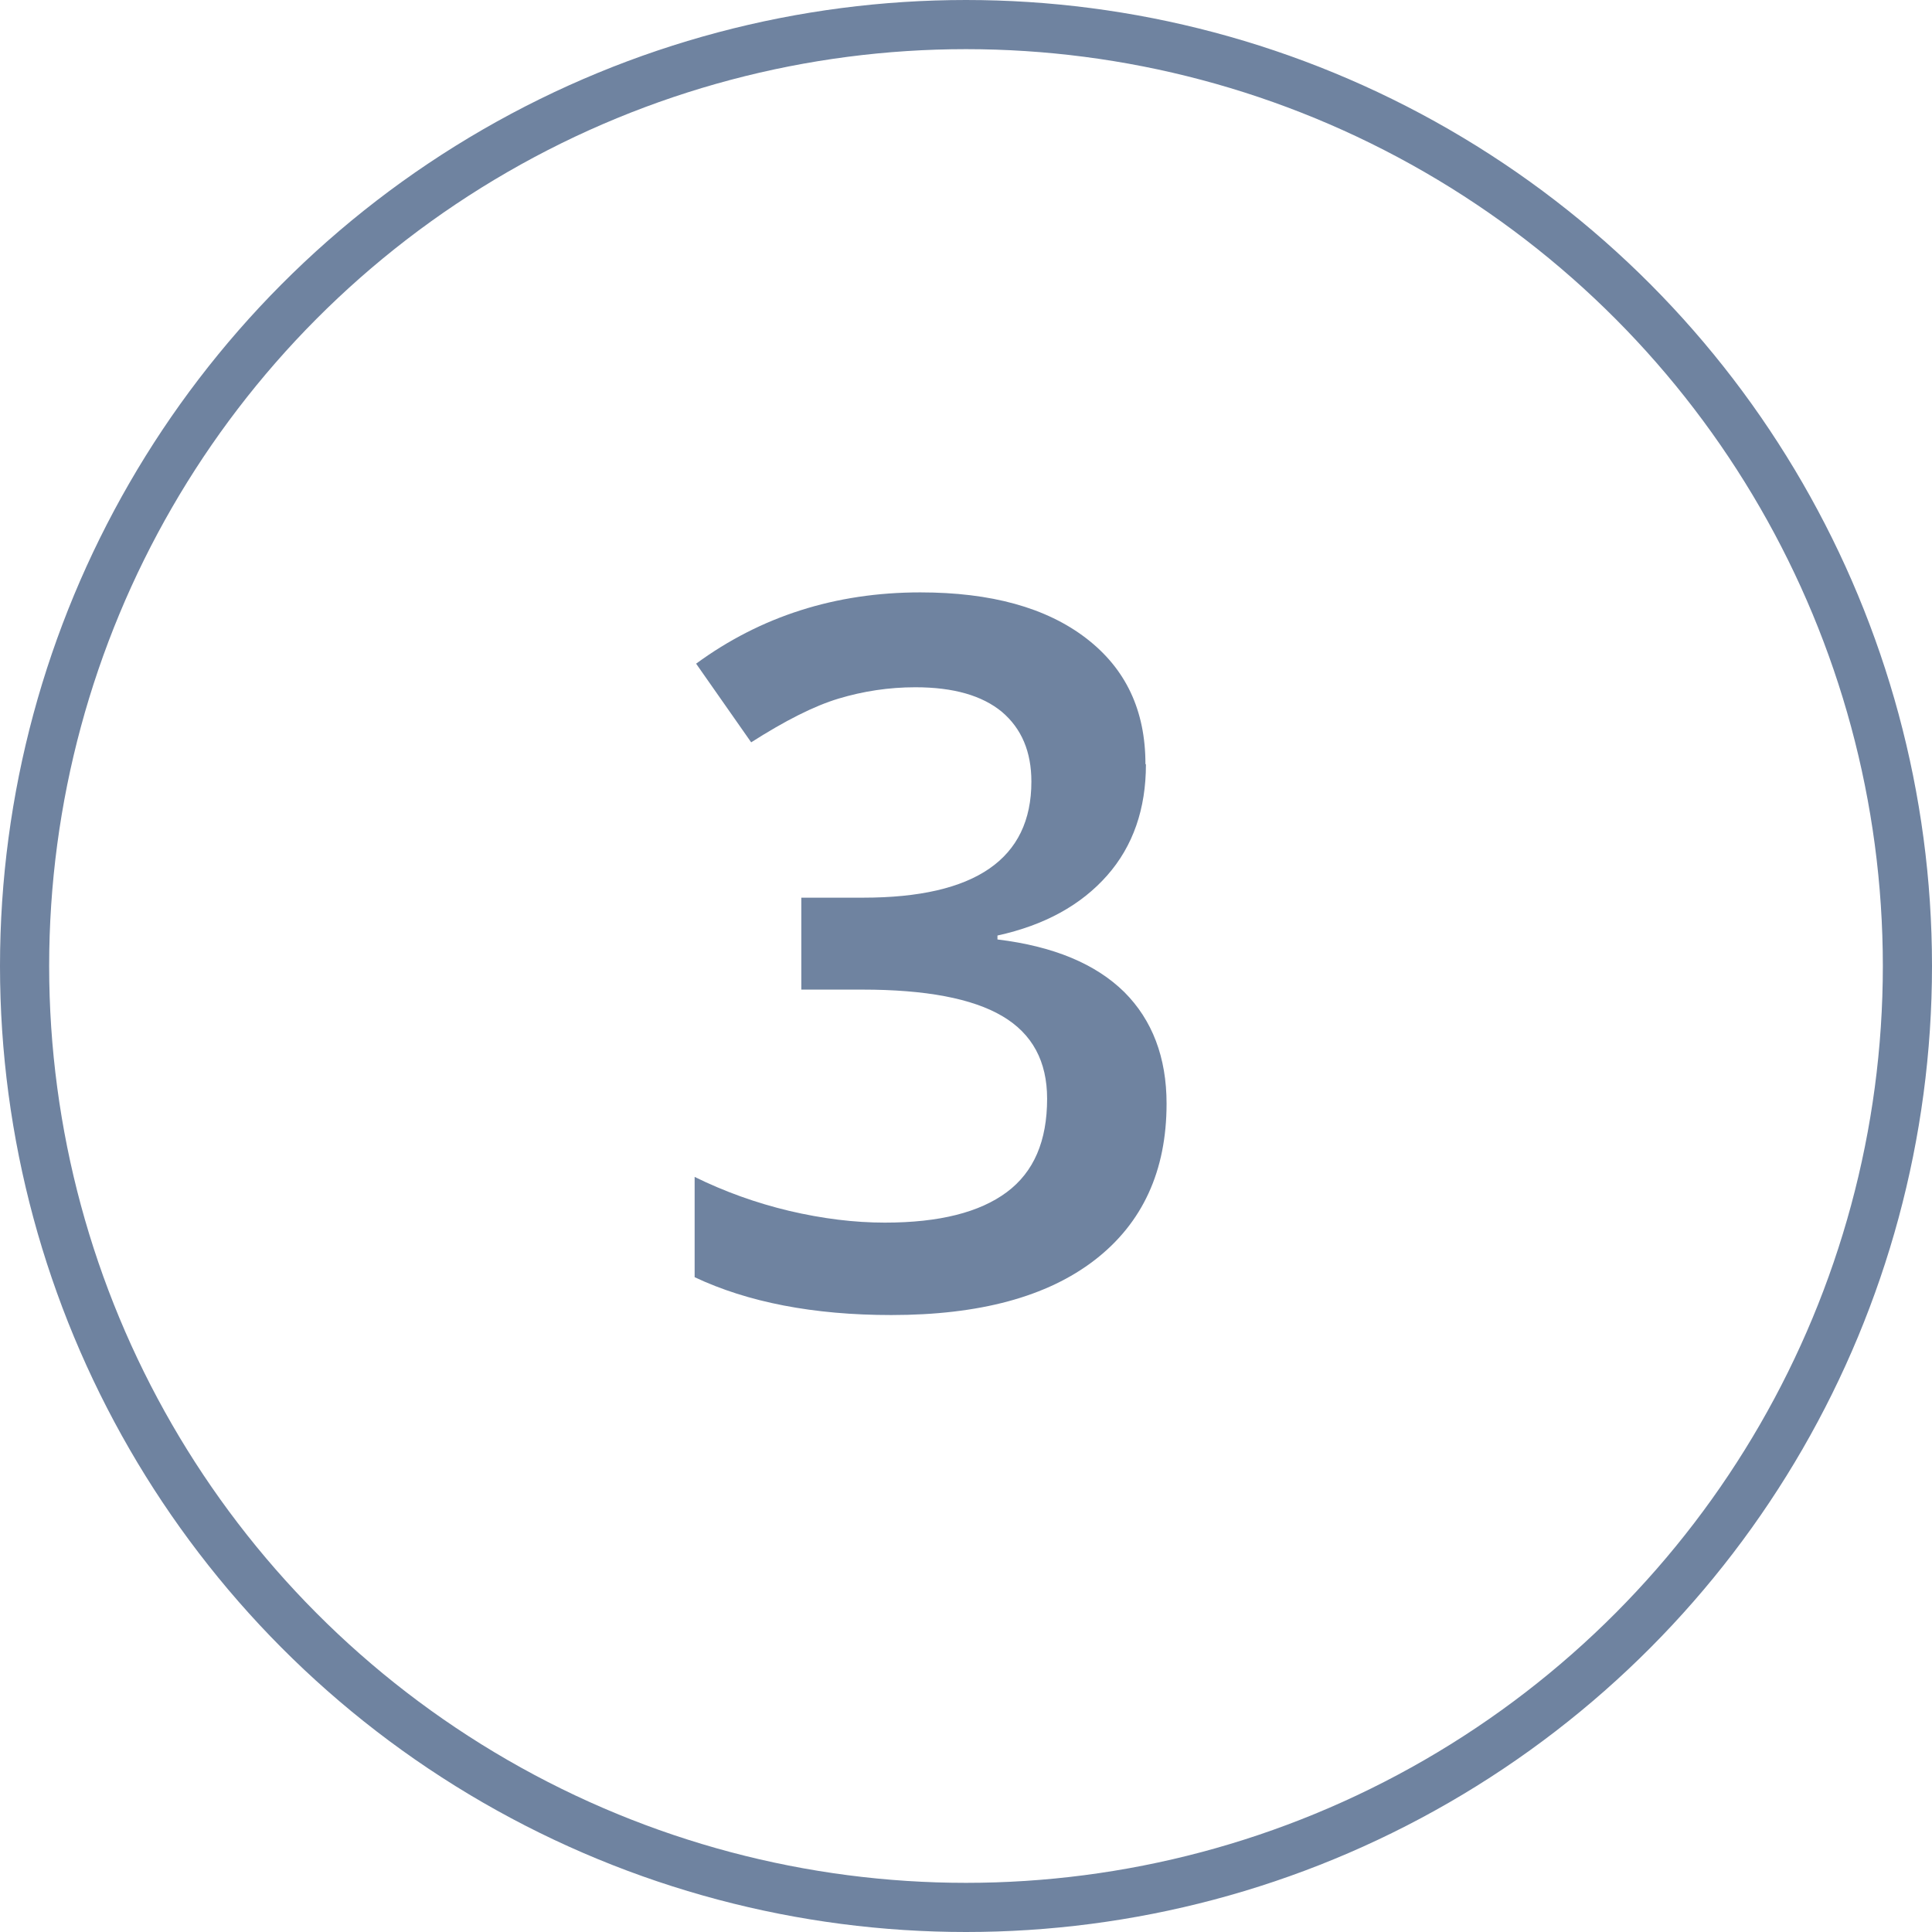
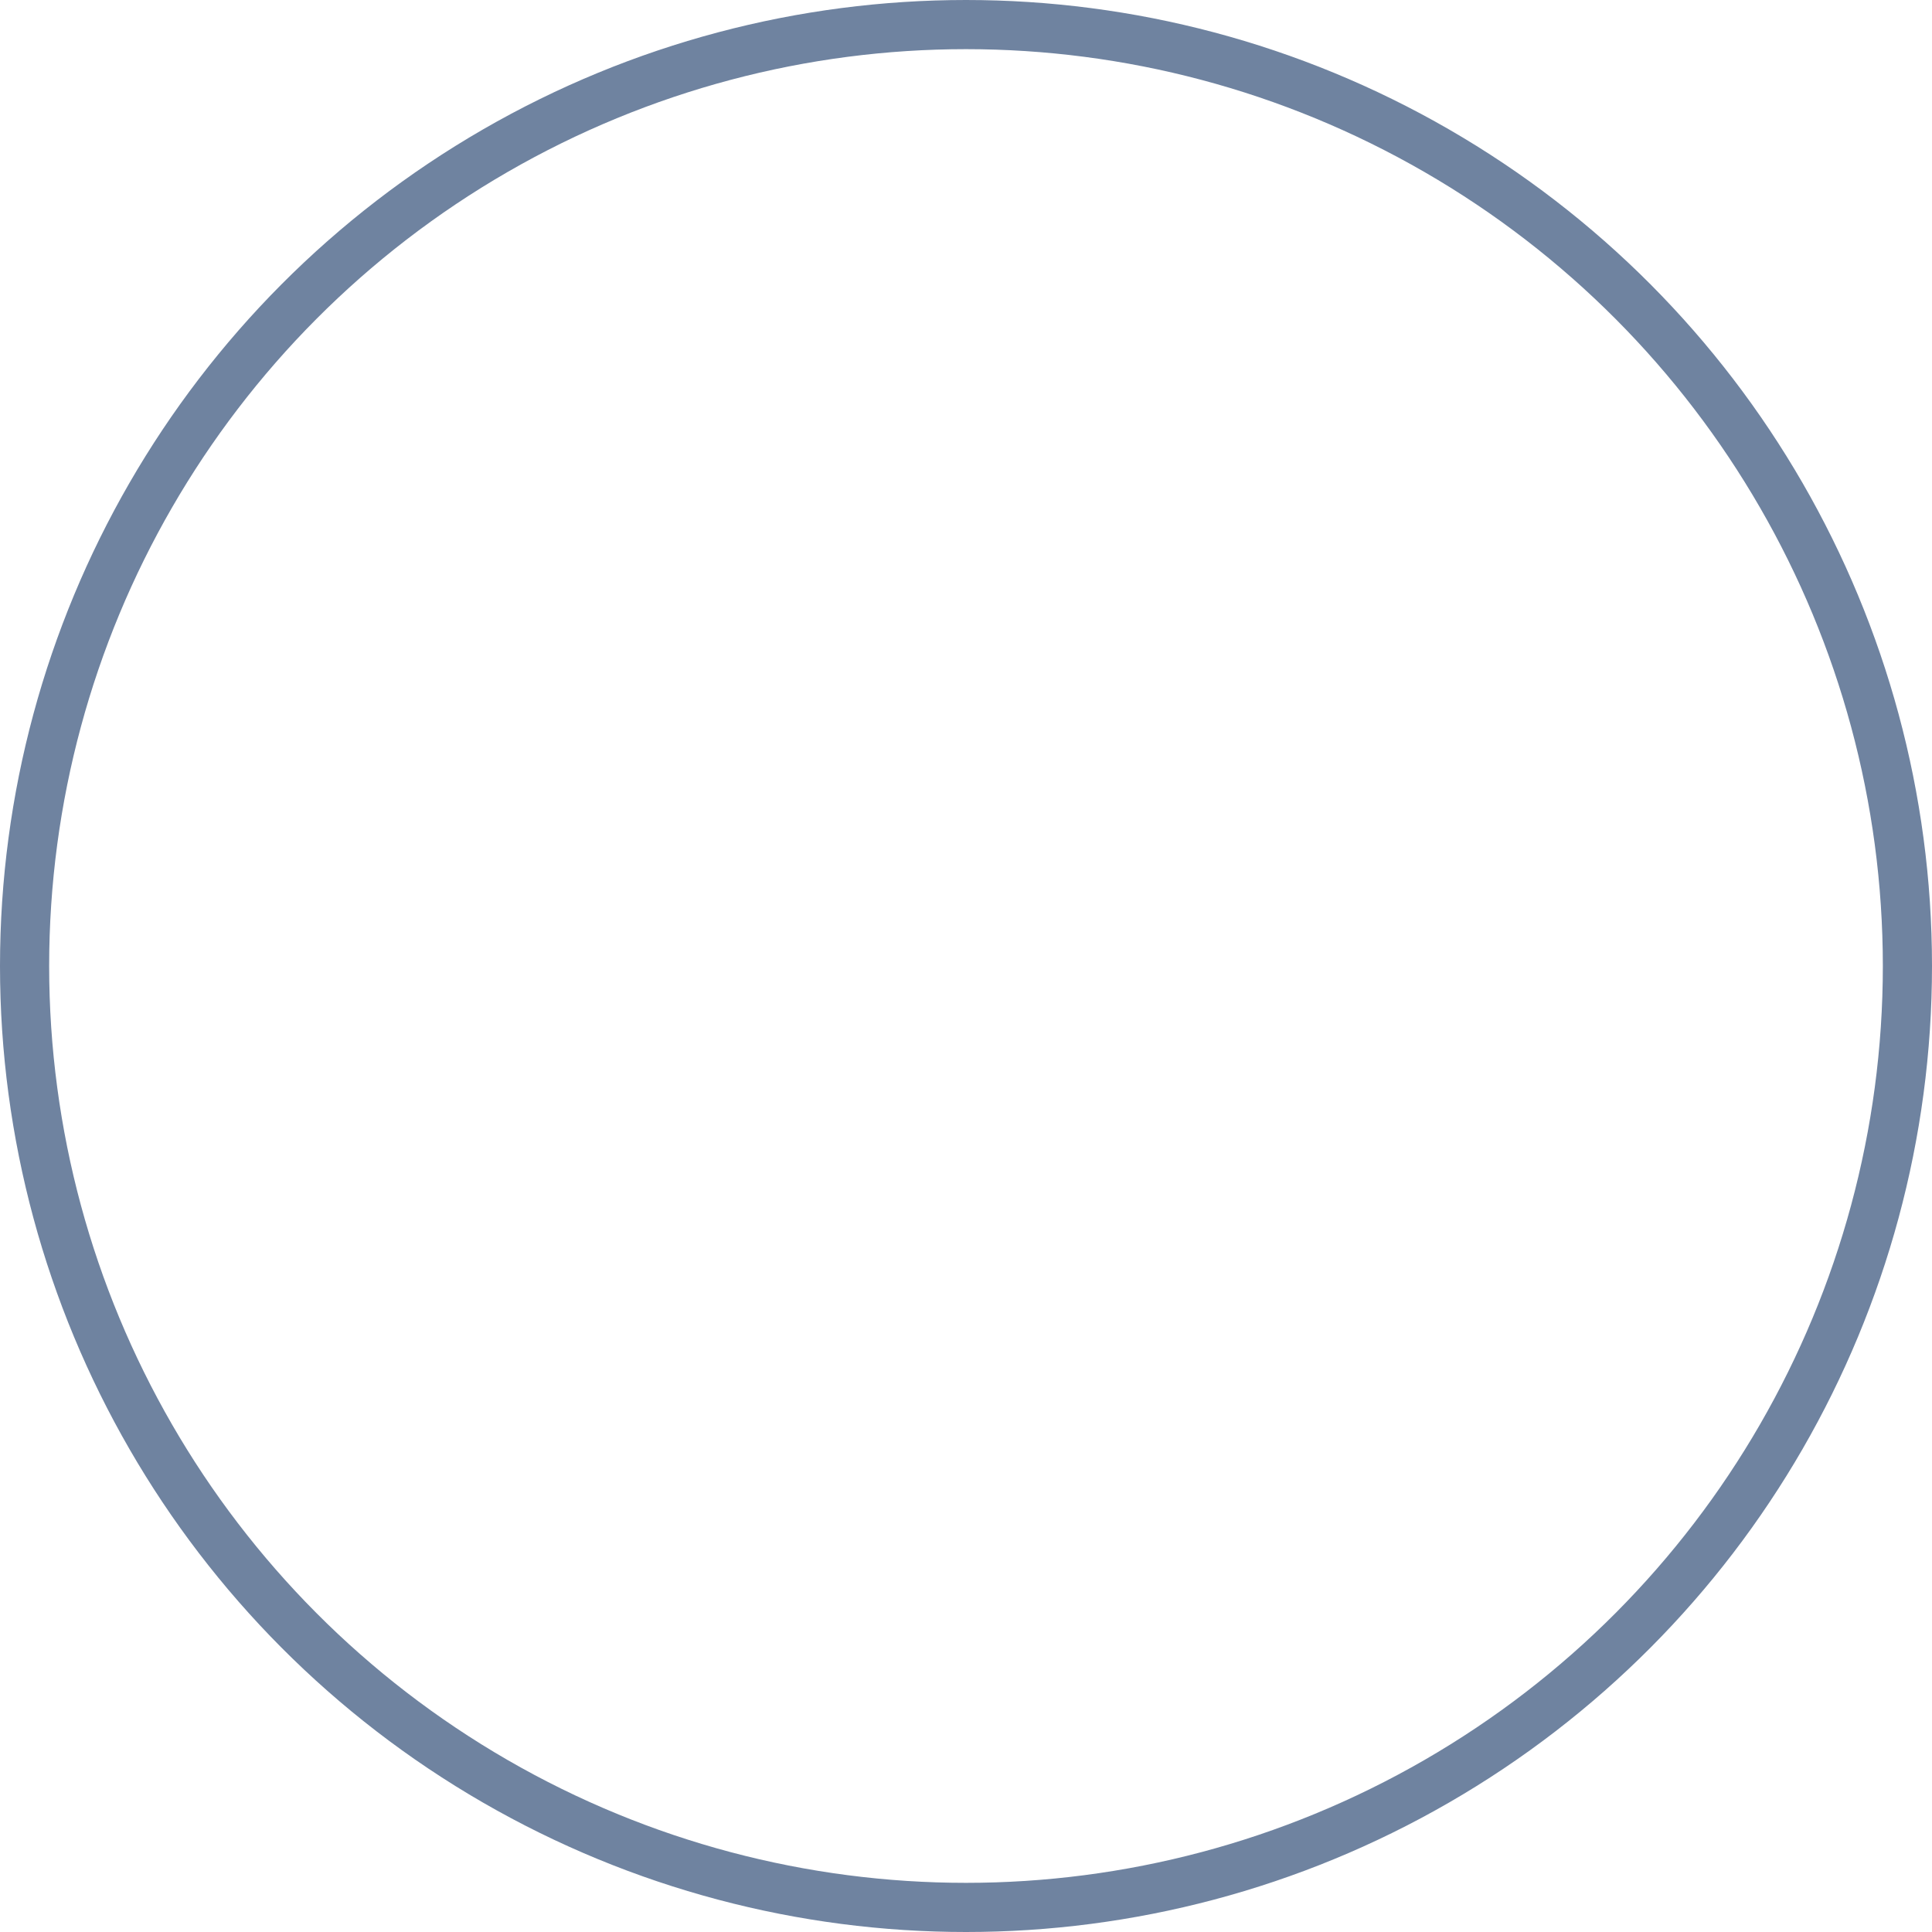
<svg xmlns="http://www.w3.org/2000/svg" id="Layer_1" data-name="Layer 1" viewBox="0 0 39.3 39.3">
  <defs>
    <style> .cls-1 { fill: #6f83a0; stroke-width: 0px; } .cls-2 { fill: none; stroke: #6f83a0; stroke-miterlimit: 10; } </style>
  </defs>
  <circle class="cls-2" cx="19.65" cy="19.65" r="19.15" />
-   <path class="cls-1" d="m23.31,15.55c0,.9-.26,1.66-.79,2.26s-1.27,1.01-2.23,1.22v.08c1.15.14,2,.5,2.58,1.07.57.57.86,1.33.86,2.27,0,1.37-.49,2.43-1.46,3.18-.97.75-2.35,1.12-4.14,1.12-1.58,0-2.92-.26-4-.77v-2.04c.61.3,1.25.53,1.92.69.68.16,1.33.24,1.95.24,1.11,0,1.93-.21,2.48-.62s.82-1.04.82-1.9c0-.76-.3-1.32-.91-1.68-.61-.36-1.56-.54-2.85-.54h-1.24v-1.87h1.26c2.28,0,3.42-.79,3.42-2.36,0-.61-.2-1.08-.6-1.42-.4-.33-.98-.5-1.76-.5-.54,0-1.06.08-1.56.23s-1.09.45-1.78.89l-1.12-1.6c1.31-.96,2.83-1.45,4.56-1.45,1.44,0,2.56.31,3.37.93.81.62,1.21,1.47,1.21,2.56Z" />
</svg>